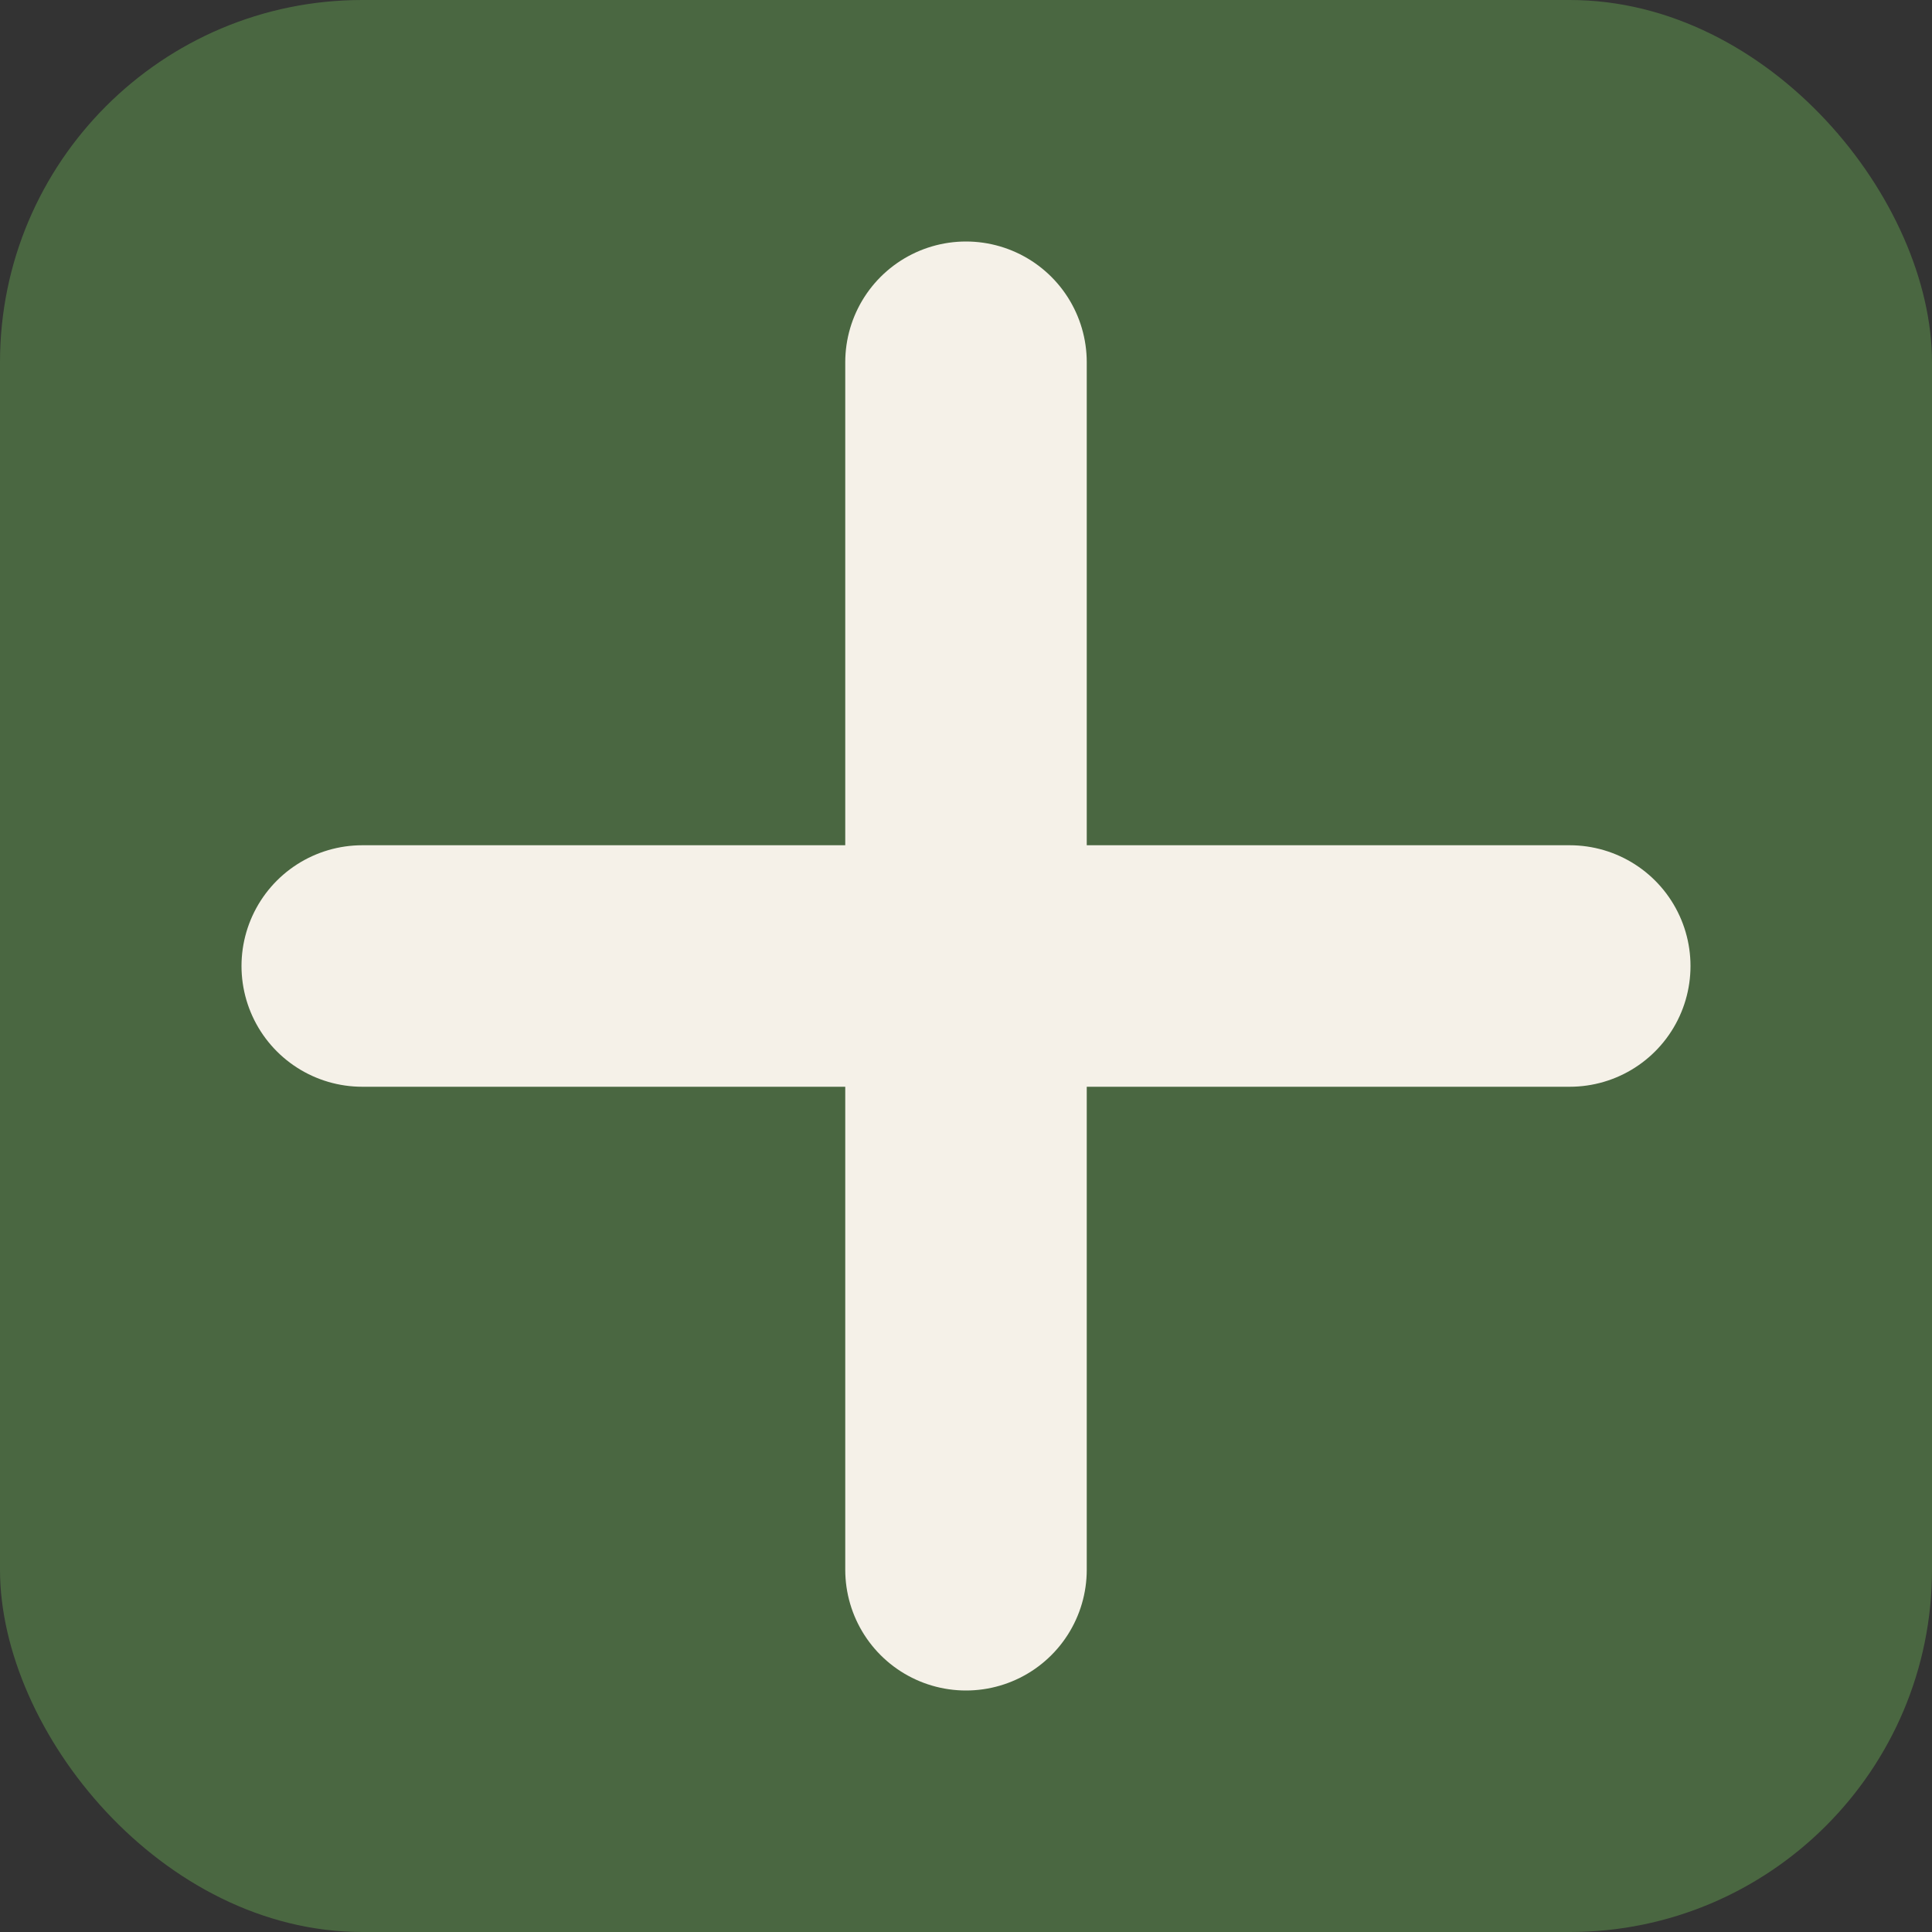
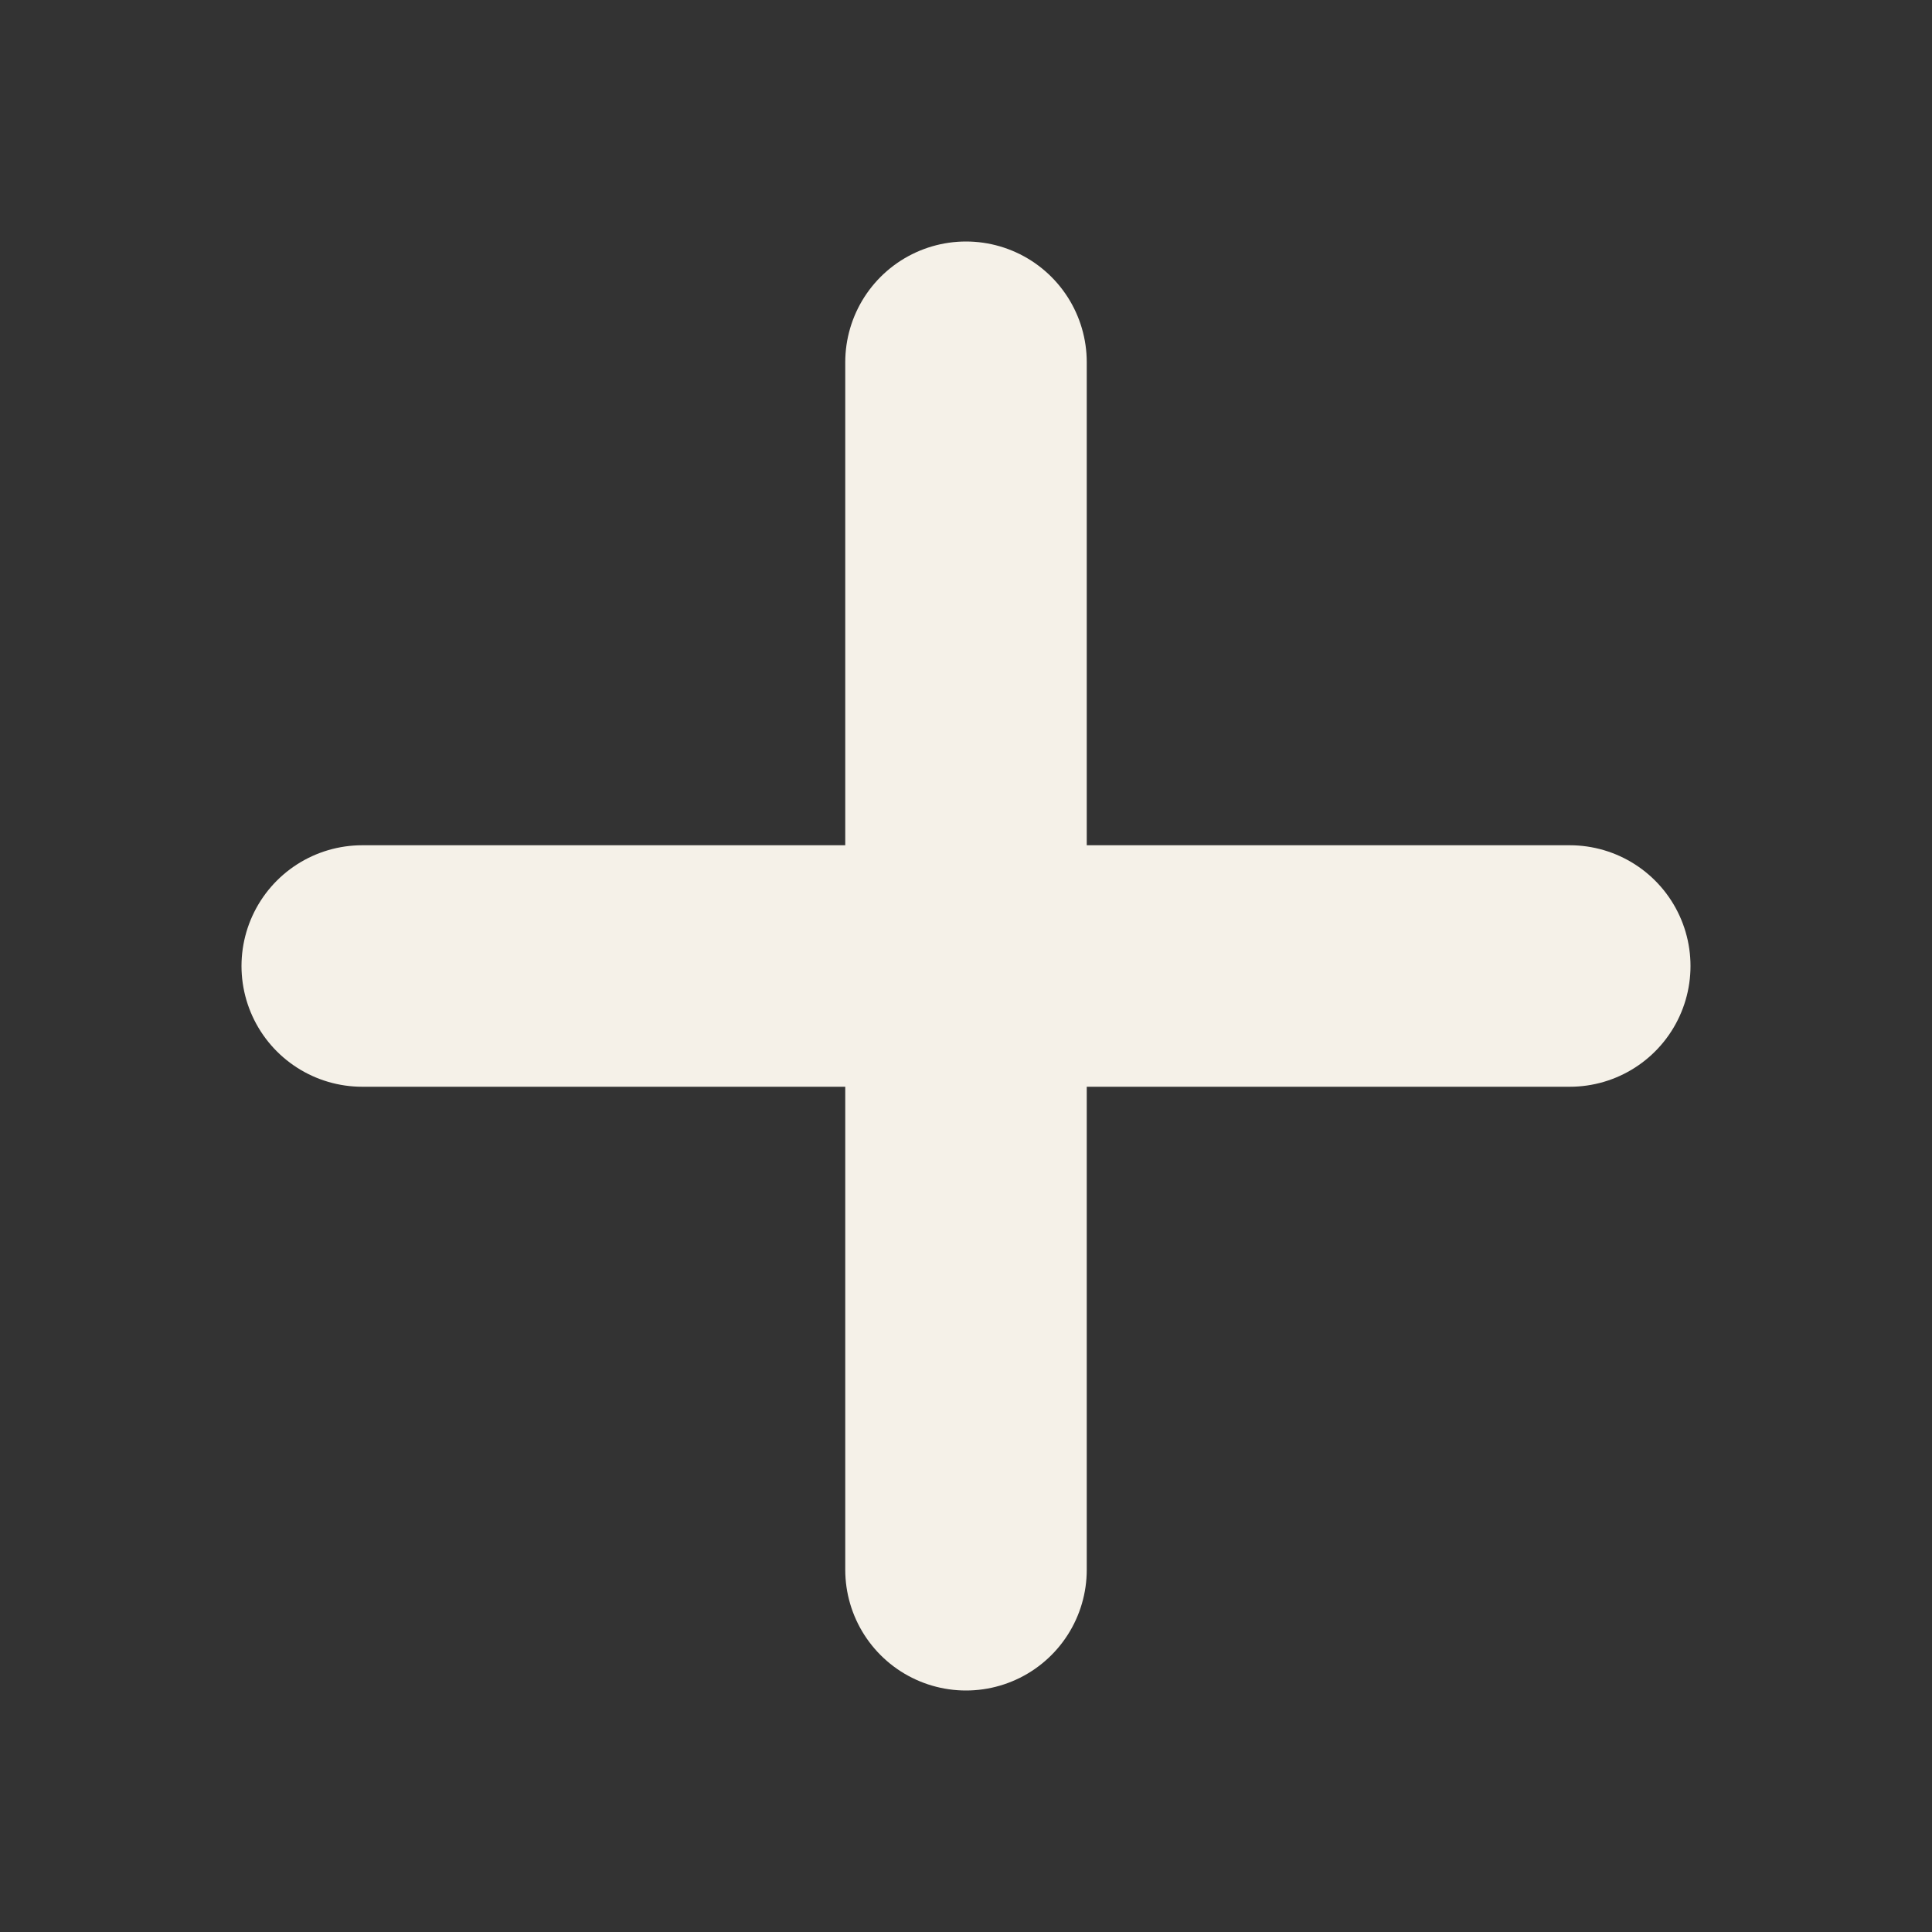
<svg xmlns="http://www.w3.org/2000/svg" viewBox="0 0 32 32">
  <rect x="0" y="0" width="32" height="32" fill="#333333" stroke="none" />
-   <rect width="32" height="32" rx="6" fill="#4A6741" />
  <path d="M16 6v20M6 16h20" stroke="#F5F1E8" stroke-width="4" stroke-linecap="round" />
</svg>